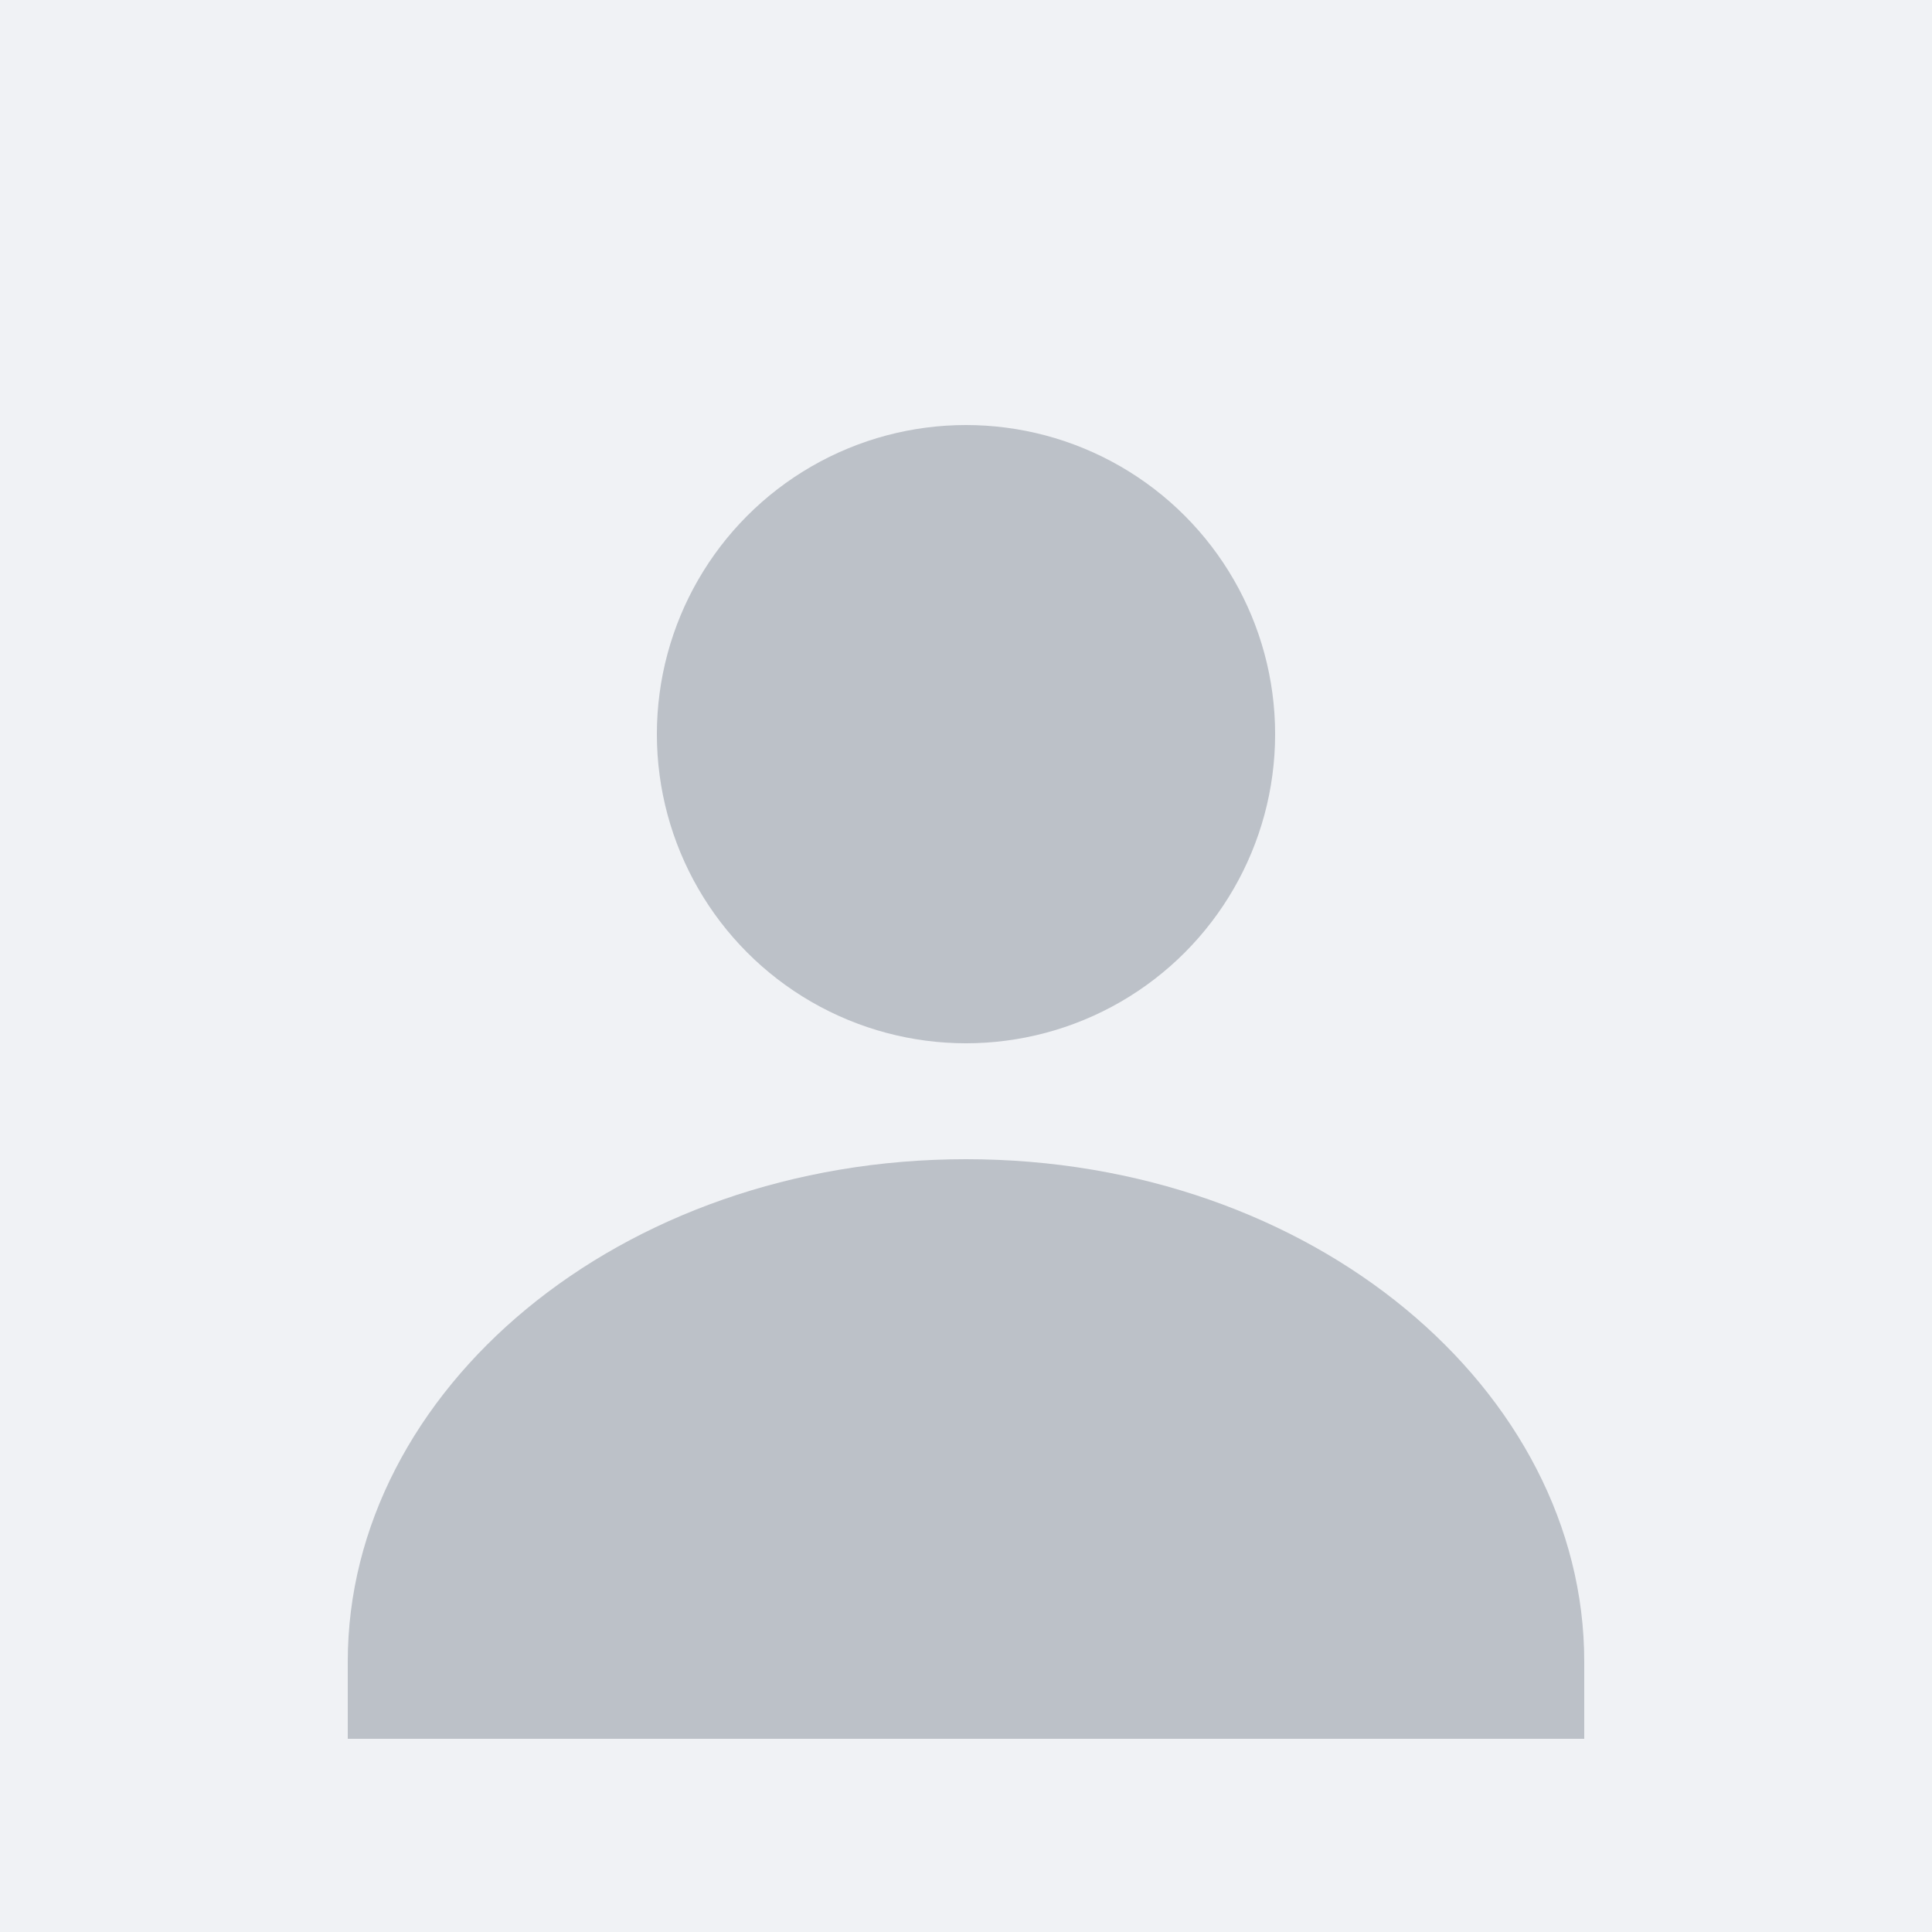
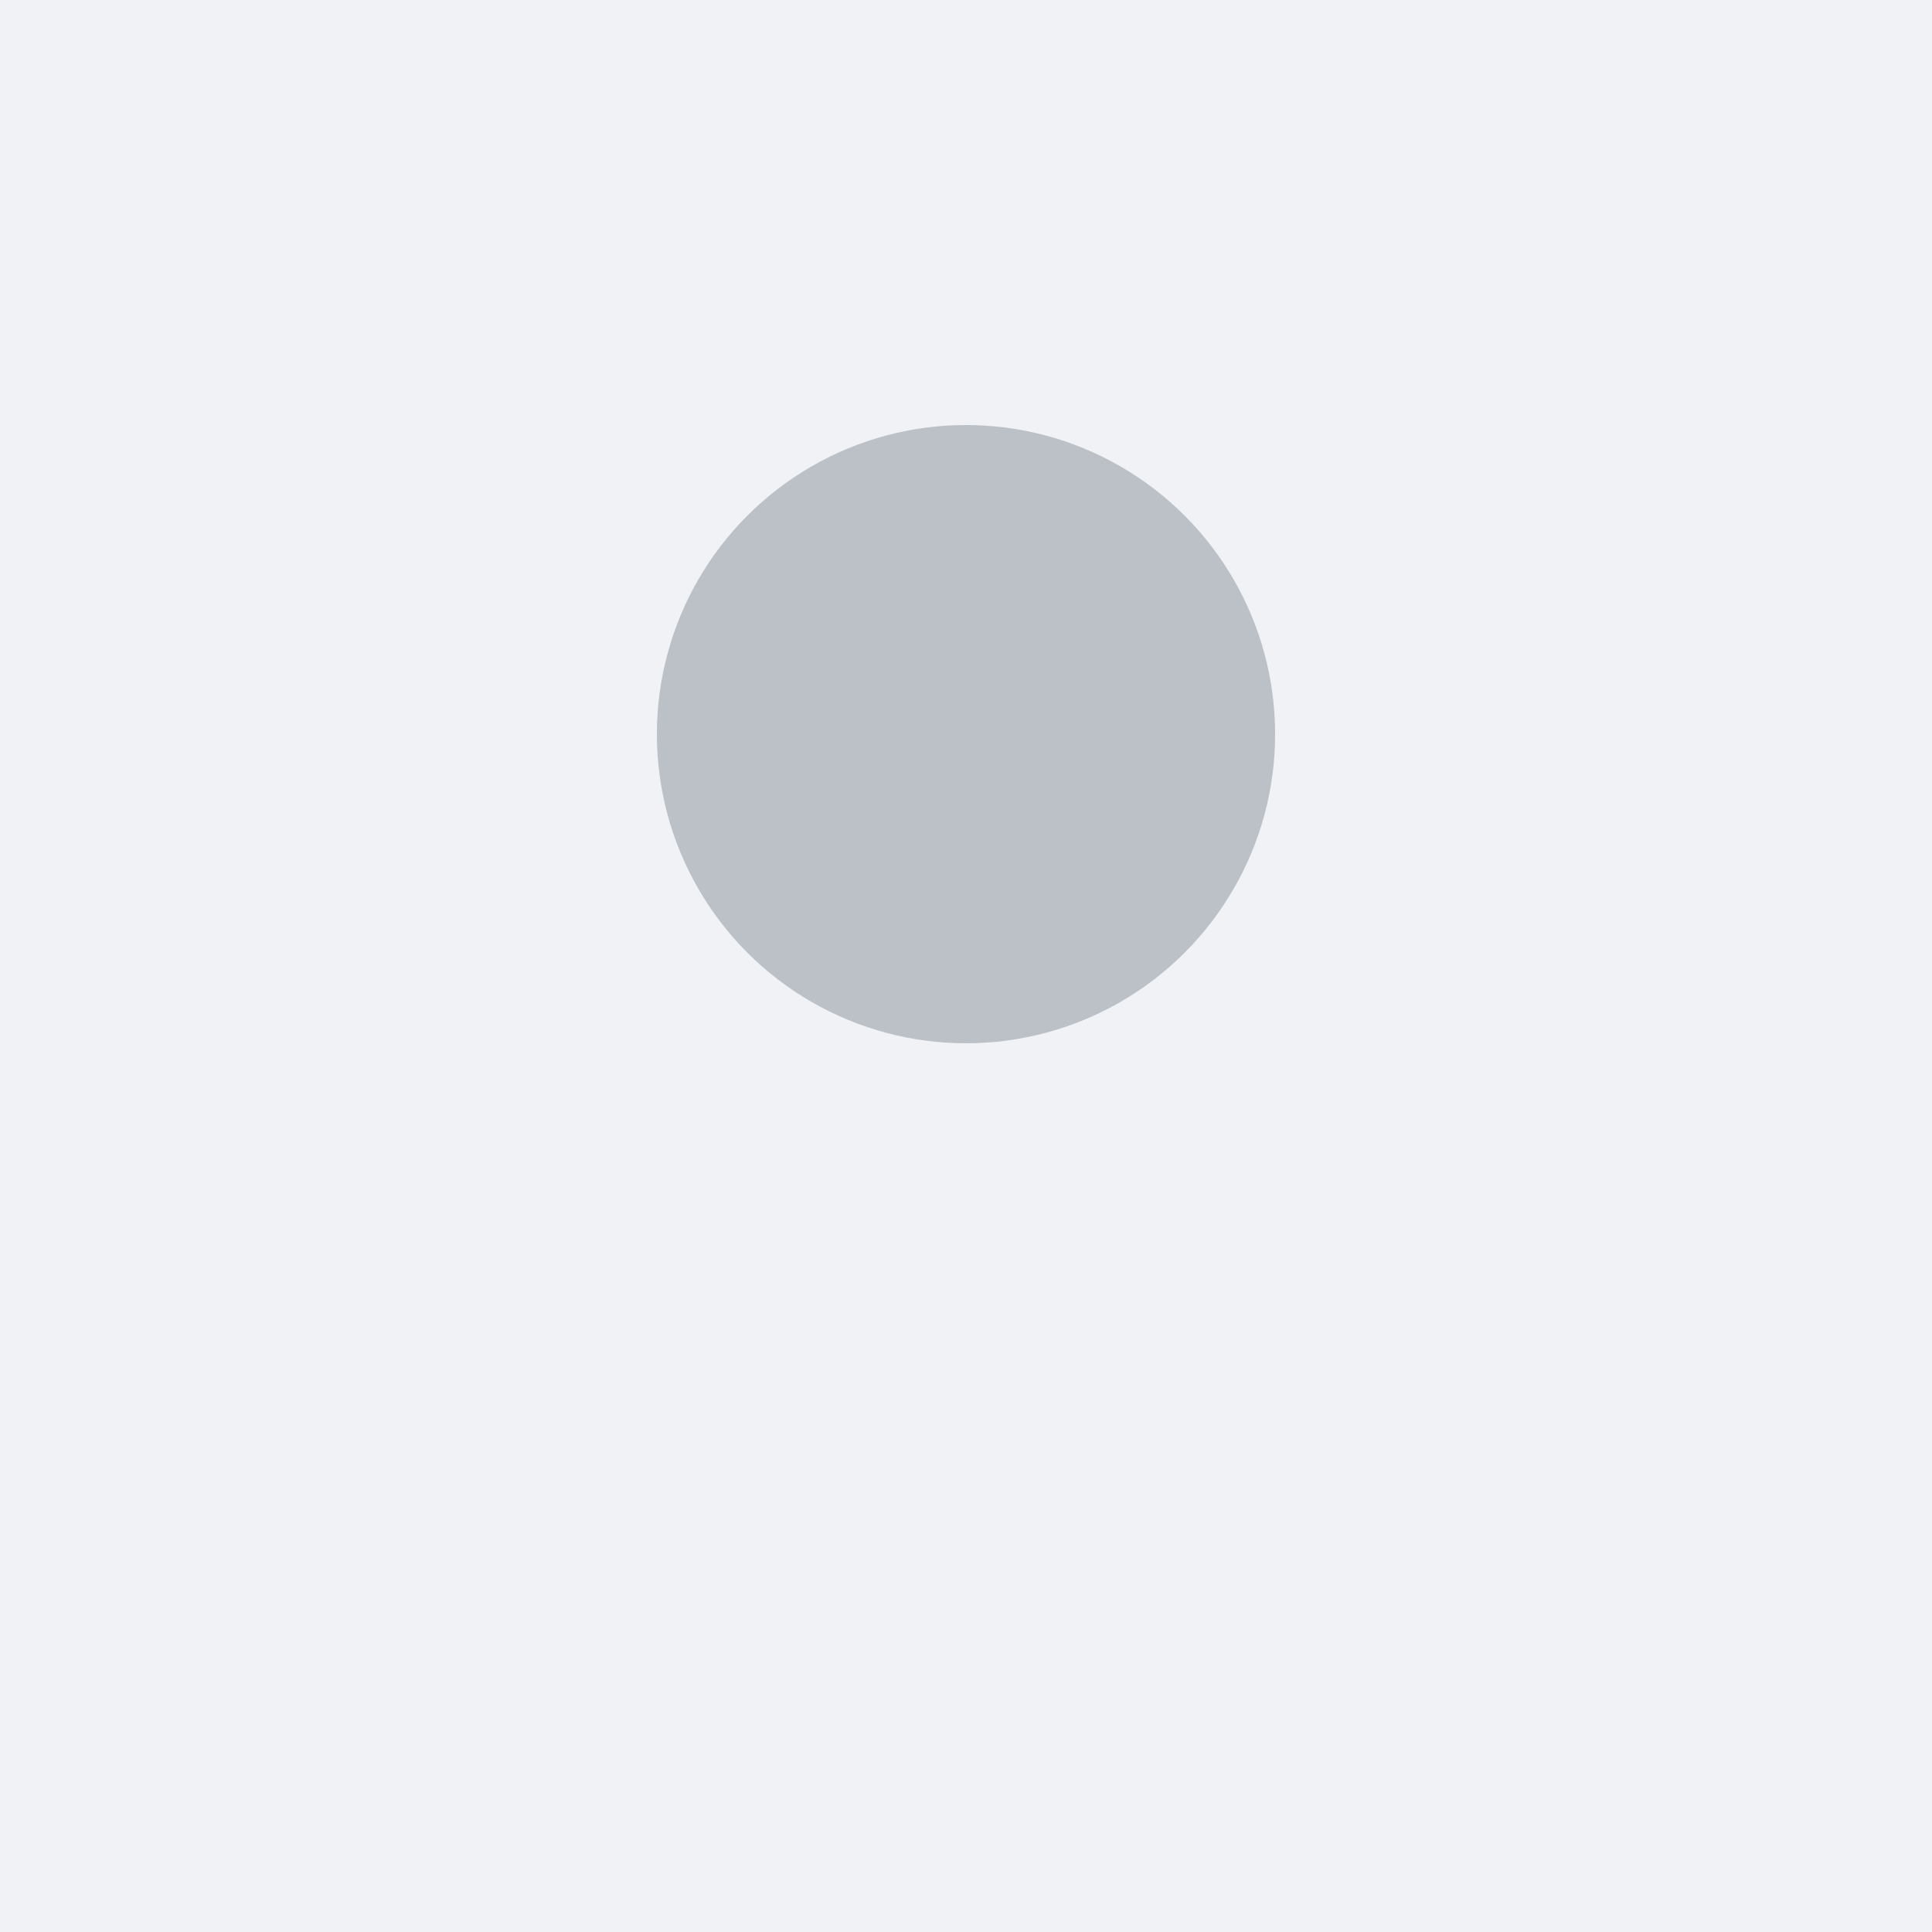
<svg xmlns="http://www.w3.org/2000/svg" width="100" height="100" viewBox="0 0 100 100">
  <rect width="100" height="100" fill="#f0f2f5" />
  <circle cx="50" cy="38" r="16" fill="#bcc1c8" />
-   <path d="M50 60C32 60 18 72 18 86V90H82V86C82 72 68 60 50 60Z" fill="#bcc1c8" />
</svg>